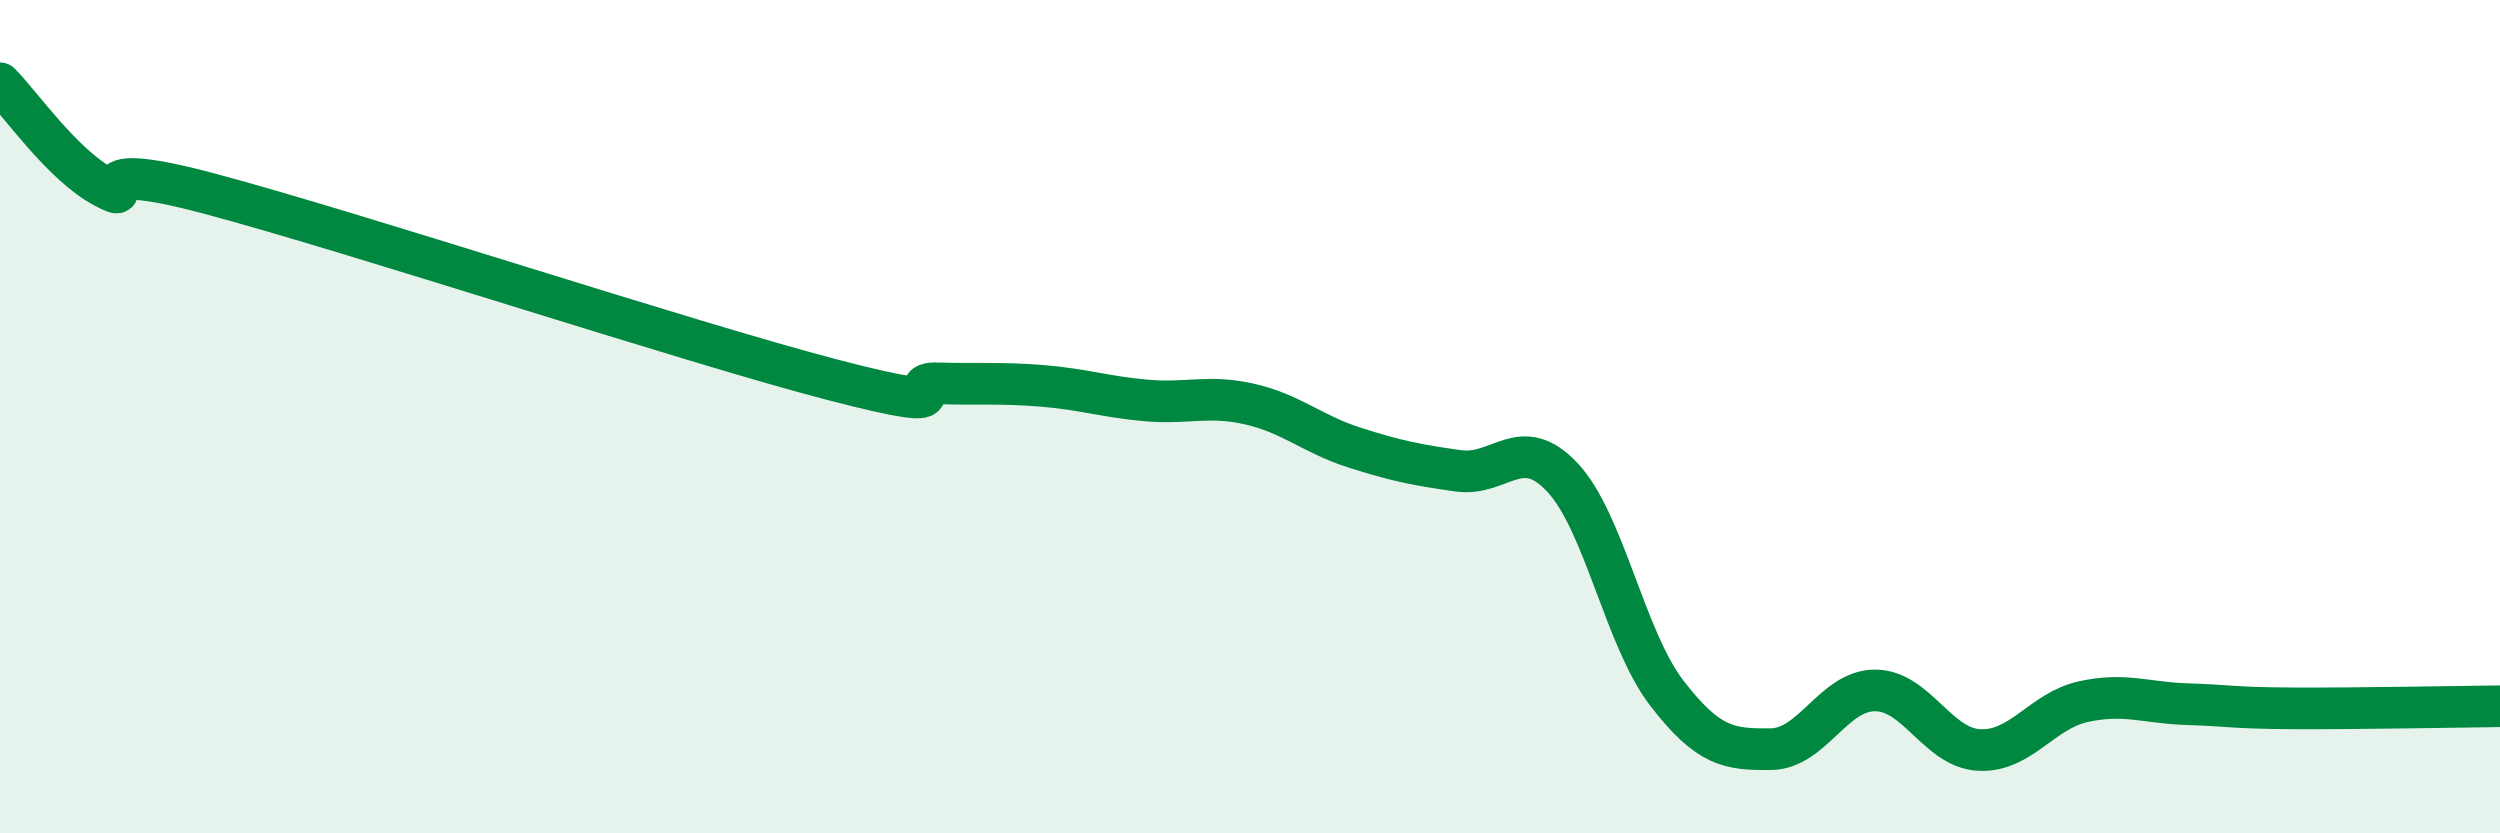
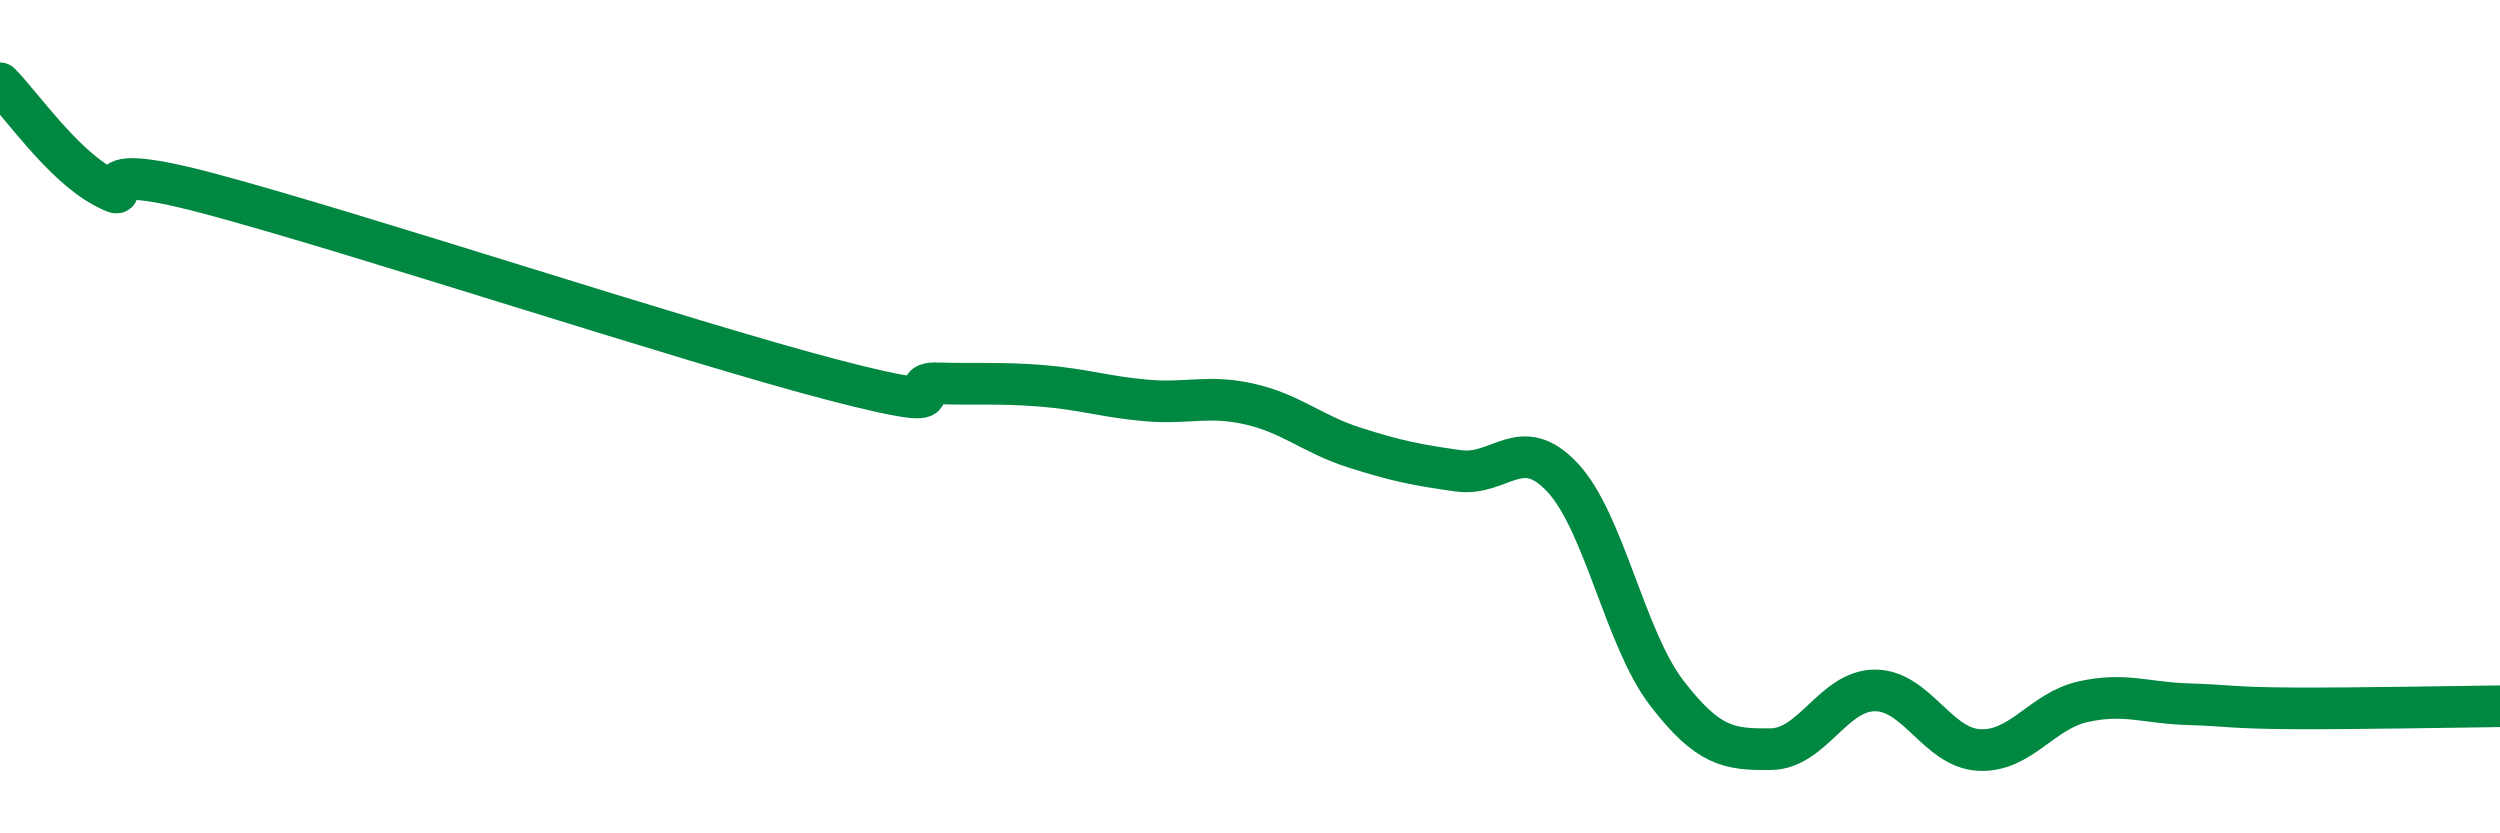
<svg xmlns="http://www.w3.org/2000/svg" width="60" height="20" viewBox="0 0 60 20">
-   <path d="M 0,2 C 0.5,2.5 1.5,3.96 2.5,4.49 C 3.5,5.02 1.5,3.71 5,4.64 C 8.5,5.57 16.5,8.21 20,9.12 C 23.5,10.03 21.5,9.17 22.5,9.2 C 23.5,9.23 24,9.18 25,9.26 C 26,9.34 26.5,9.52 27.5,9.61 C 28.5,9.7 29,9.47 30,9.7 C 31,9.93 31.5,10.42 32.5,10.74 C 33.5,11.06 34,11.16 35,11.3 C 36,11.44 36.5,10.39 37.5,11.46 C 38.5,12.53 39,15.33 40,16.63 C 41,17.93 41.5,17.99 42.5,17.98 C 43.5,17.97 44,16.57 45,16.57 C 46,16.57 46.5,17.95 47.5,18 C 48.5,18.05 49,17.06 50,16.84 C 51,16.62 51.5,16.87 52.5,16.9 C 53.5,16.93 53.5,16.99 55,17 C 56.5,17.01 59,16.96 60,16.95L60 20L0 20Z" fill="#008740" opacity="0.1" stroke-linecap="round" stroke-linejoin="round" />
  <path d="M 0,2 C 0.5,2.5 1.5,3.96 2.5,4.49 C 3.5,5.02 1.5,3.71 5,4.64 C 8.5,5.57 16.5,8.21 20,9.12 C 23.5,10.03 21.5,9.17 22.5,9.2 C 23.5,9.23 24,9.18 25,9.26 C 26,9.34 26.5,9.52 27.5,9.61 C 28.5,9.7 29,9.47 30,9.7 C 31,9.93 31.5,10.42 32.5,10.74 C 33.5,11.06 34,11.16 35,11.3 C 36,11.44 36.5,10.39 37.5,11.46 C 38.5,12.53 39,15.33 40,16.63 C 41,17.93 41.5,17.99 42.5,17.98 C 43.5,17.97 44,16.57 45,16.57 C 46,16.57 46.5,17.95 47.5,18 C 48.5,18.05 49,17.06 50,16.84 C 51,16.62 51.5,16.87 52.5,16.9 C 53.5,16.93 53.5,16.99 55,17 C 56.5,17.01 59,16.96 60,16.95" stroke="#008740" stroke-width="1" fill="none" stroke-linecap="round" stroke-linejoin="round" />
</svg>